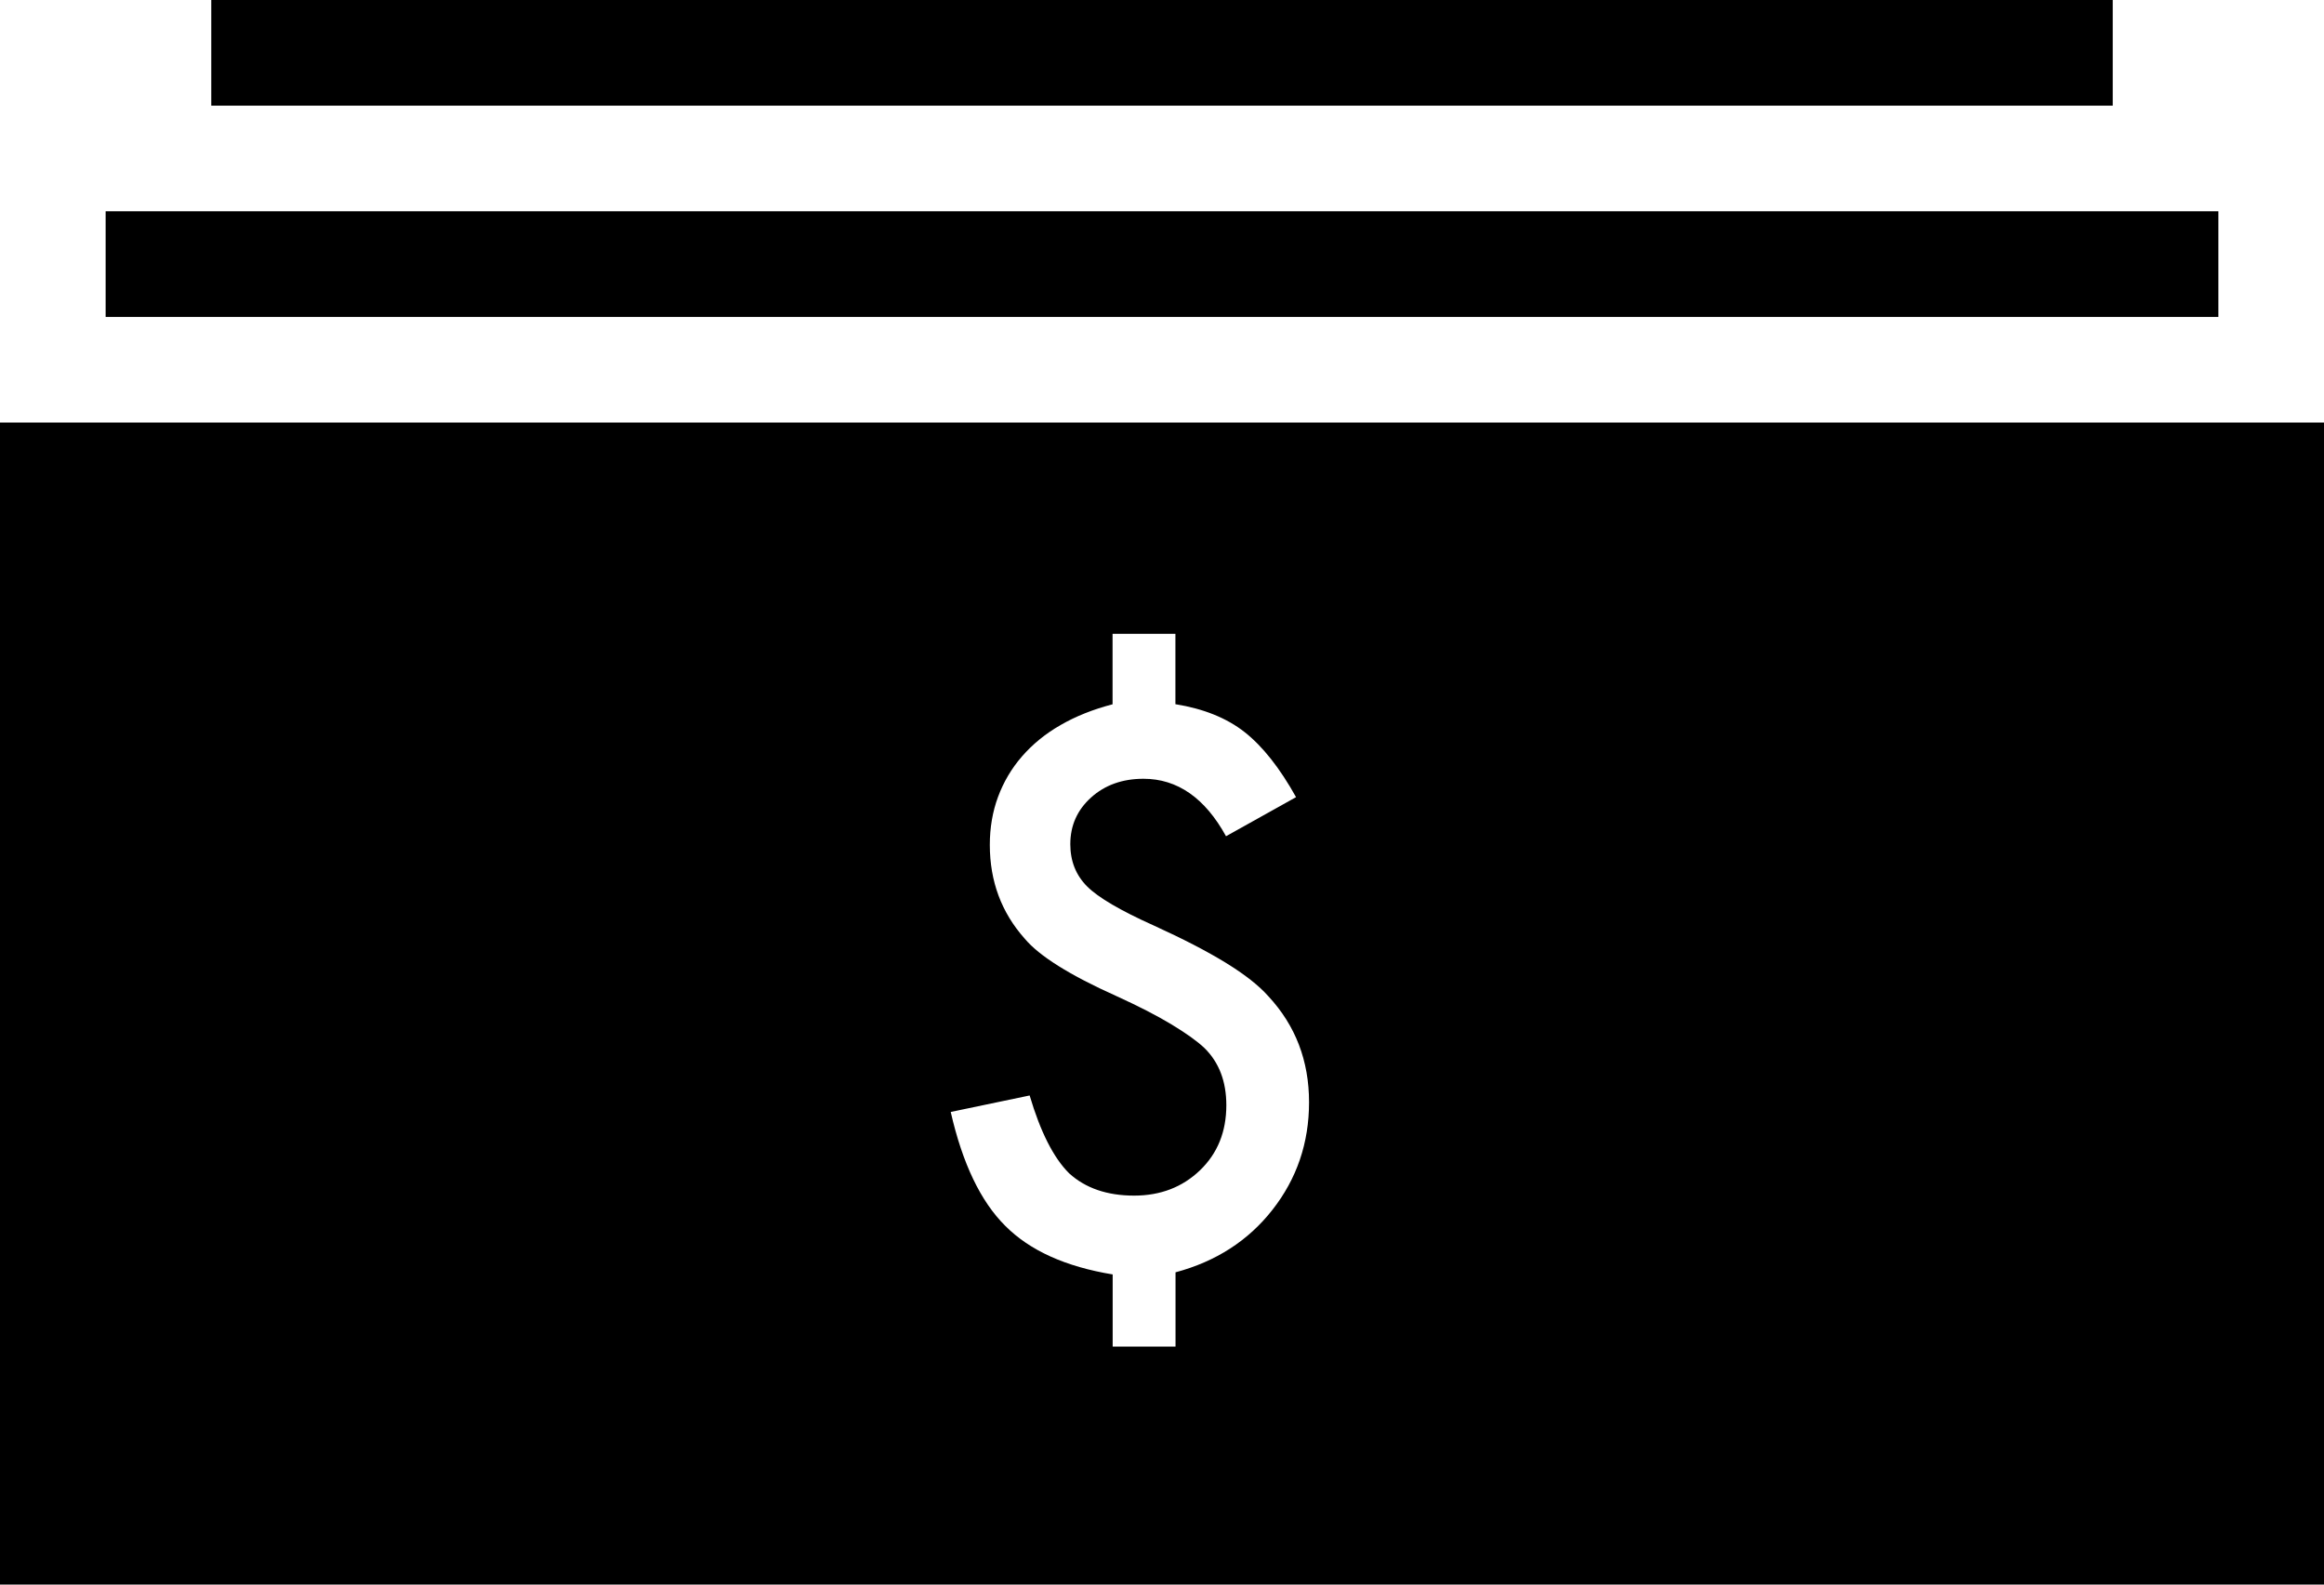
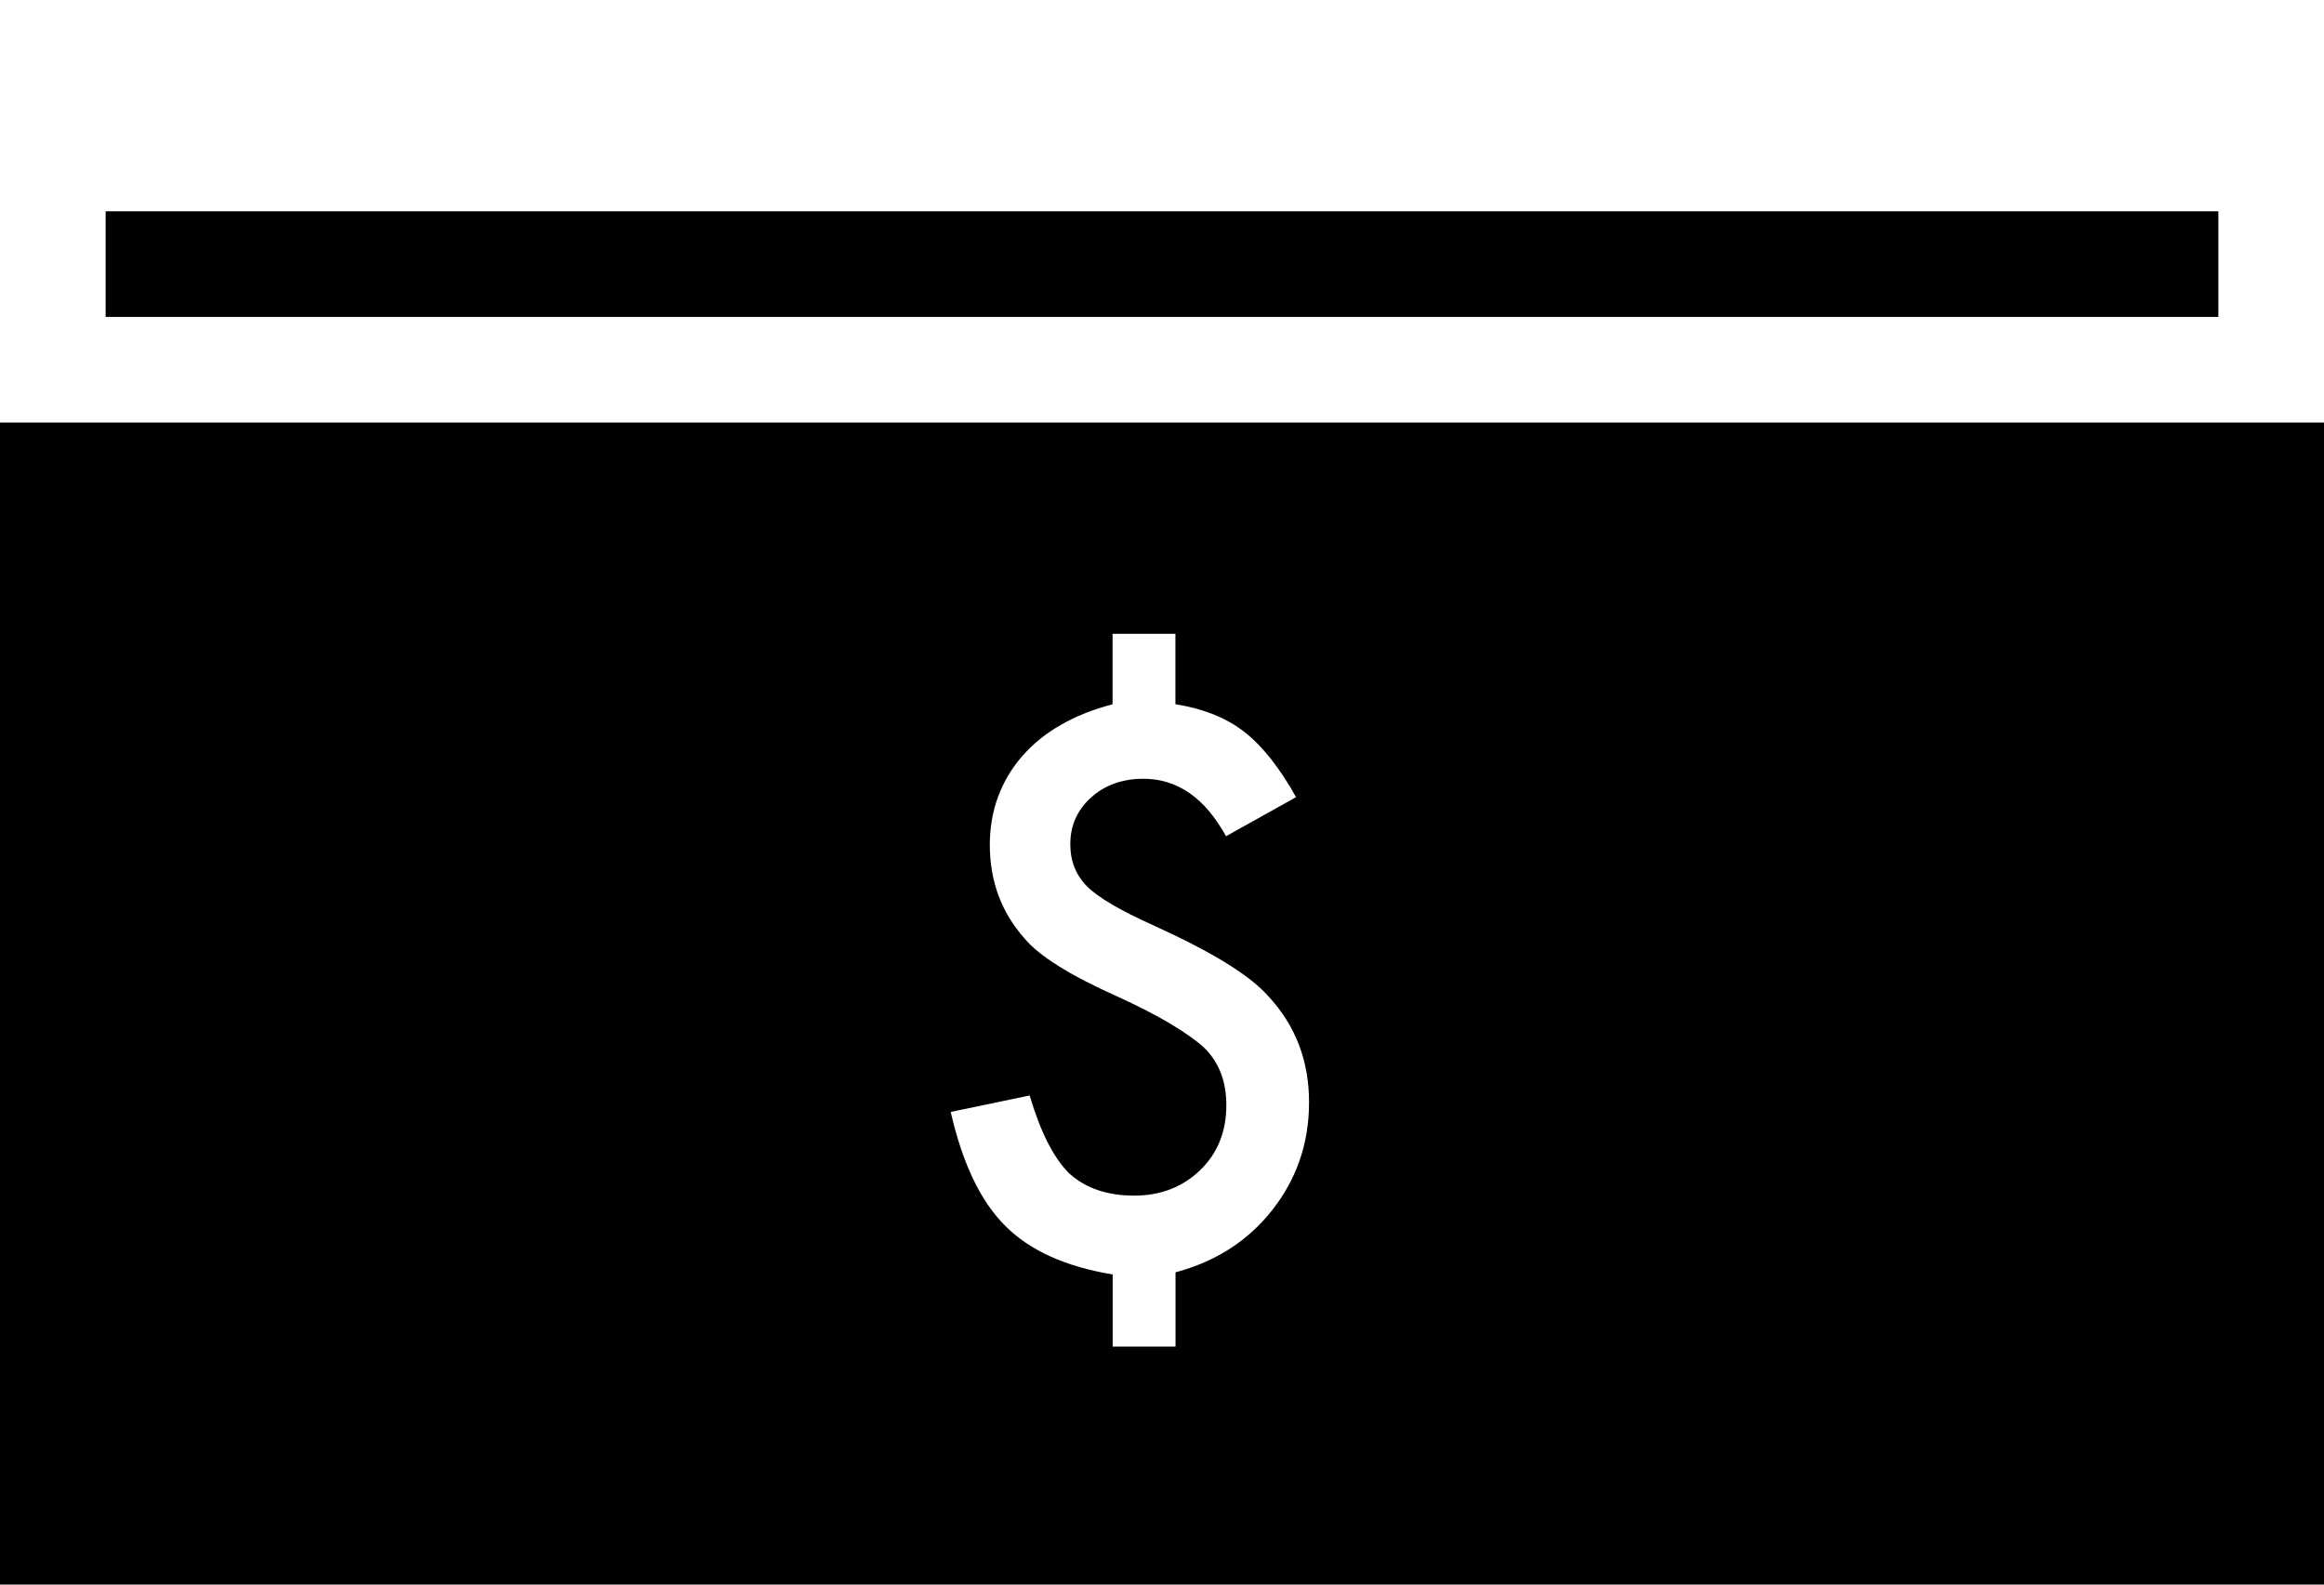
<svg xmlns="http://www.w3.org/2000/svg" version="1.1" id="Capa_1" x="0px" y="0px" viewBox="0 0 22 15" style="enable-background:new 0 0 22 15;" xml:space="preserve">
  <g>
    <rect x="1" y="2" style="fill-rule:evenodd;clip-rule:evenodd;" width="20" height="1" />
    <path style="fill-rule:evenodd;clip-rule:evenodd;" d="M0,15h22V4H0V15z M11.402,9.921c-0.07-0.066-0.174-0.14-0.311-0.223   c-0.137-0.083-0.312-0.173-0.525-0.27C10.127,9.231,9.838,9.05,9.7,8.885C9.48,8.638,9.37,8.342,9.37,7.998   c0-0.163,0.026-0.315,0.078-0.455c0.052-0.14,0.127-0.268,0.226-0.382c0.099-0.114,0.22-0.214,0.365-0.297   c0.145-0.084,0.309-0.149,0.493-0.197V6h0.595v0.666c0.267,0.043,0.486,0.131,0.656,0.265c0.17,0.134,0.332,0.339,0.486,0.615   l-0.663,0.37c-0.199-0.362-0.46-0.544-0.781-0.544c-0.199,0-0.365,0.059-0.496,0.177c-0.131,0.118-0.197,0.265-0.197,0.442   c0,0.161,0.053,0.294,0.16,0.401c0.104,0.104,0.315,0.228,0.632,0.37c0.274,0.125,0.501,0.242,0.68,0.352   c0.179,0.11,0.314,0.216,0.404,0.318c0.256,0.276,0.384,0.61,0.384,1.002c0,0.385-0.116,0.725-0.347,1.019   c-0.229,0.292-0.535,0.489-0.917,0.591v0.703h-0.595v-0.683c-0.444-0.073-0.783-0.225-1.016-0.459   C9.283,11.373,9.111,11.013,9,10.526l0.747-0.156c0.102,0.344,0.226,0.59,0.374,0.737c0.154,0.14,0.359,0.211,0.615,0.211   c0.249,0,0.458-0.08,0.625-0.241c0.165-0.159,0.248-0.364,0.248-0.615C11.609,10.237,11.54,10.057,11.402,9.921z" />
-     <rect x="2" style="fill-rule:evenodd;clip-rule:evenodd;" width="18" height="1" />
  </g>
  <g>
</g>
  <g>
</g>
  <g>
</g>
  <g>
</g>
  <g>
</g>
  <g>
</g>
  <g>
</g>
  <g>
</g>
  <g>
</g>
  <g>
</g>
  <g>
</g>
  <g>
</g>
  <g>
</g>
  <g>
</g>
  <g>
</g>
</svg>